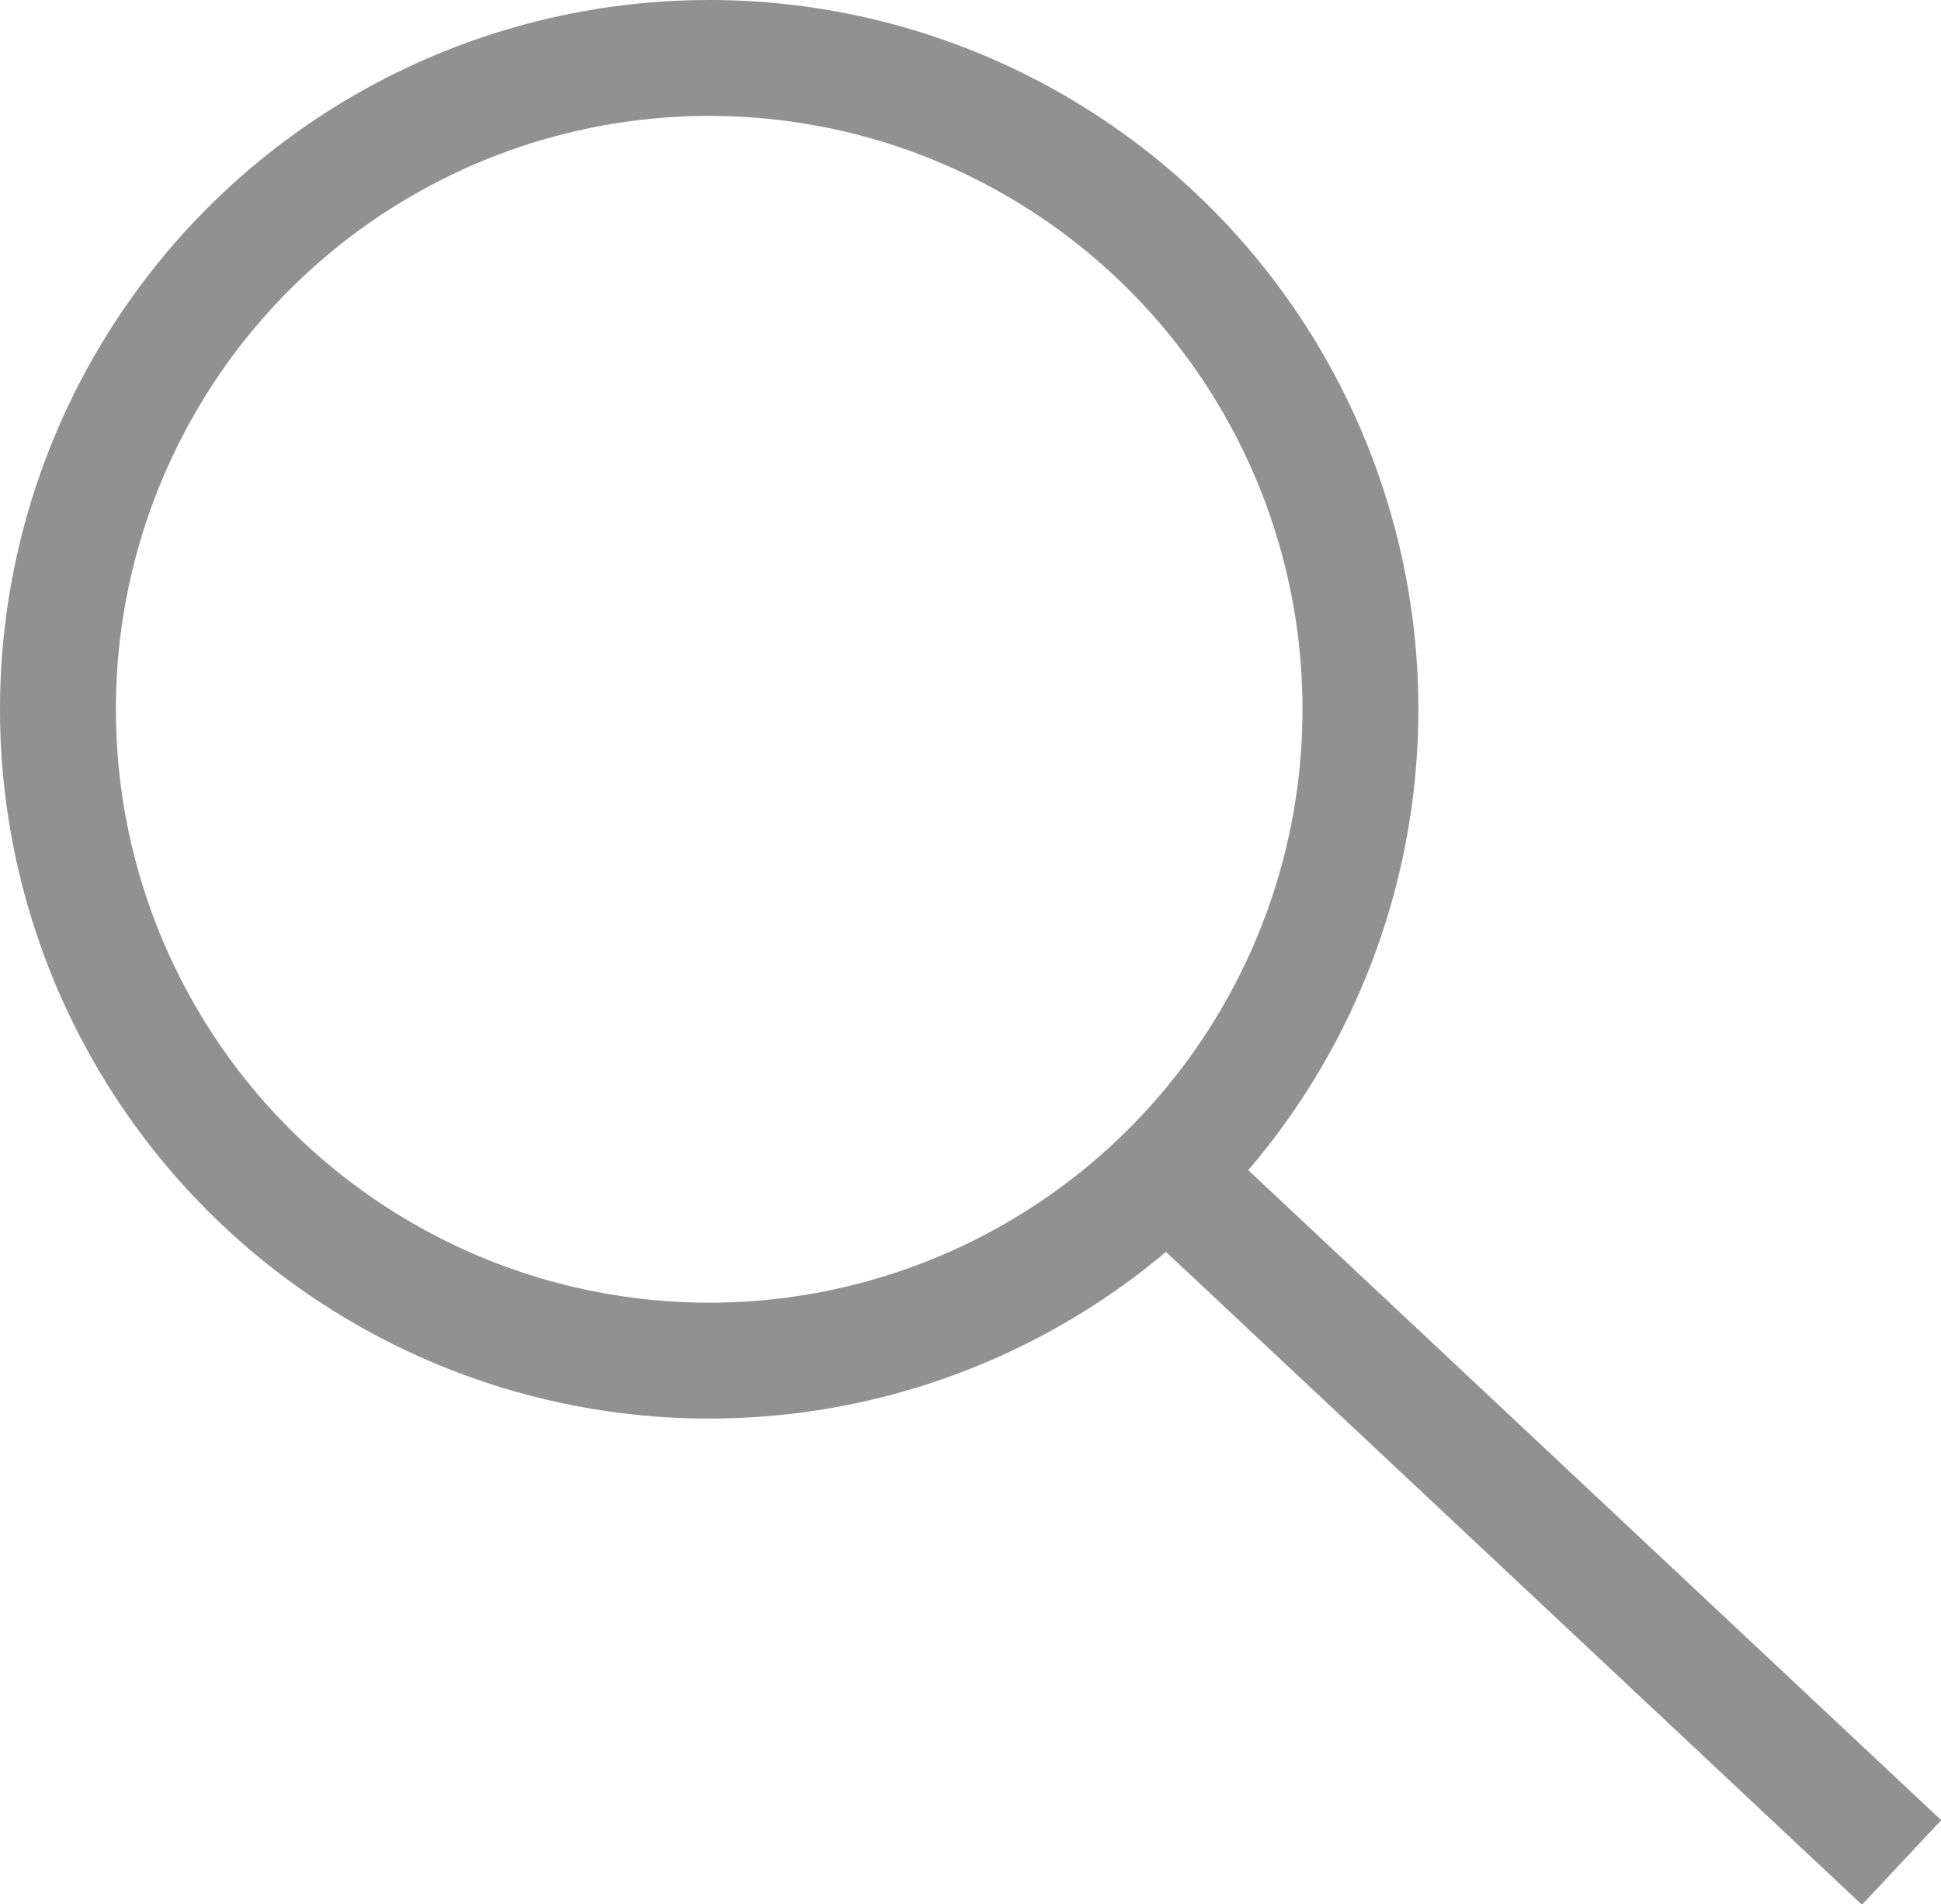
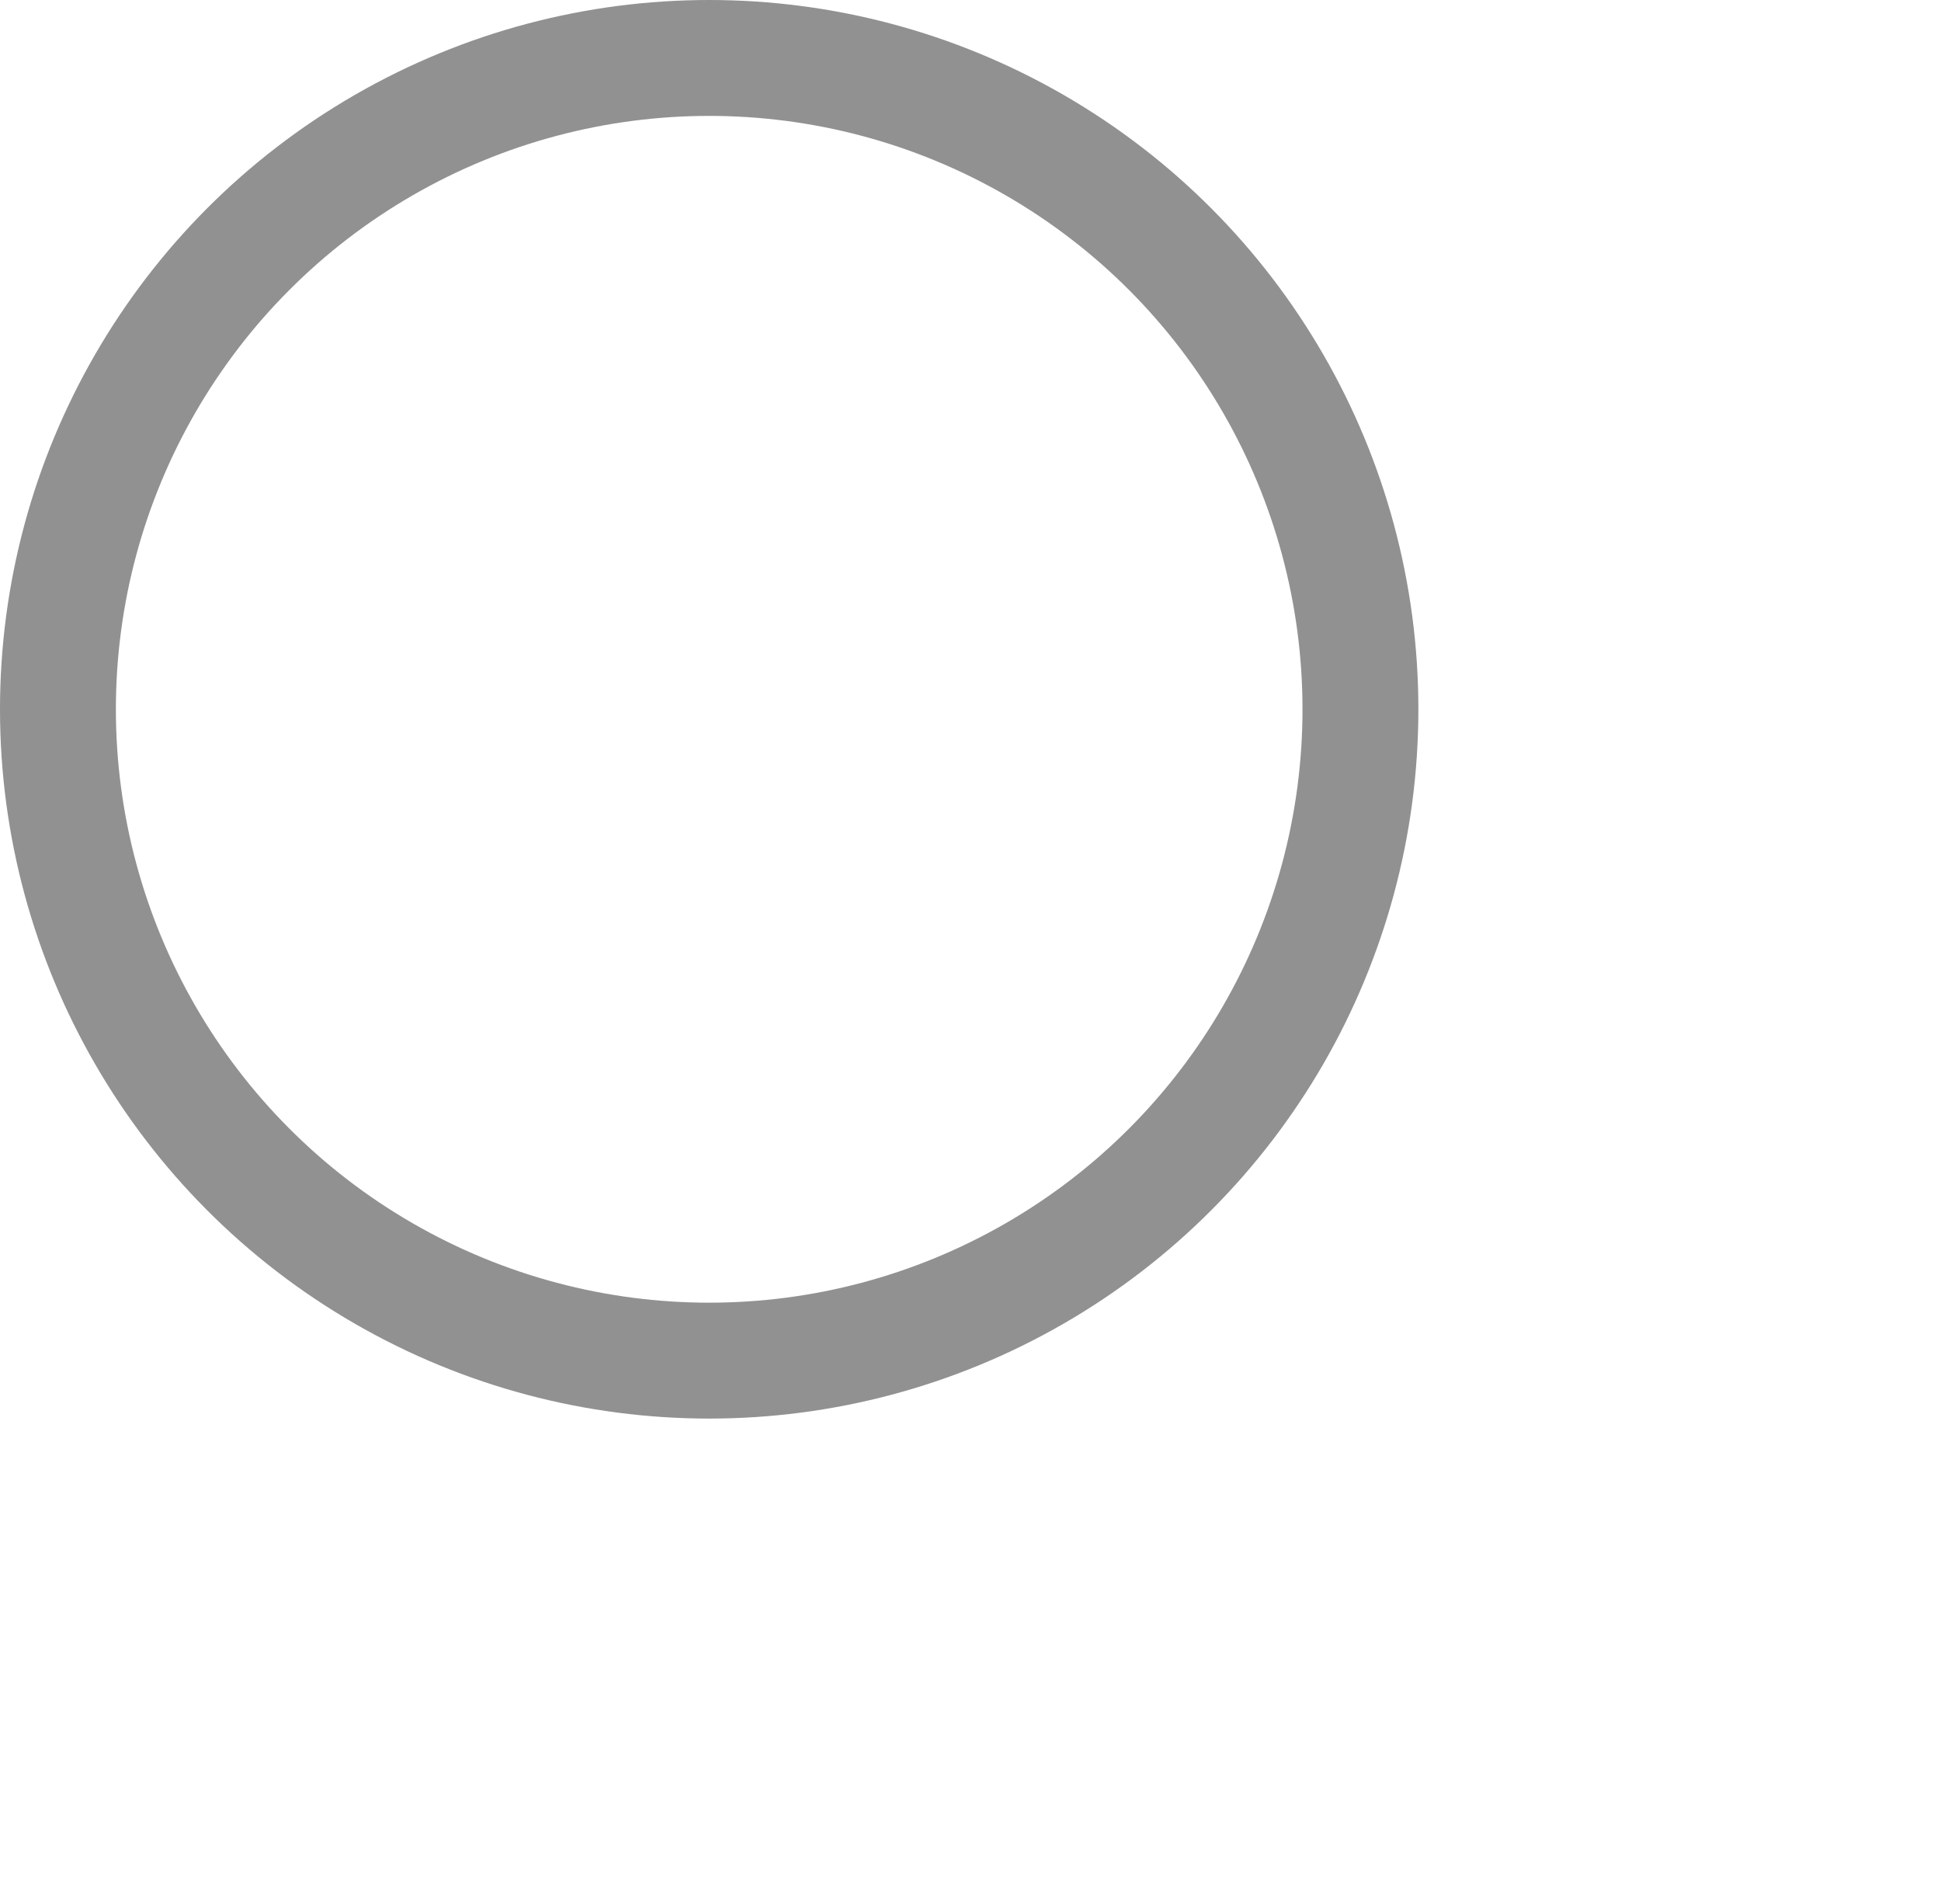
<svg xmlns="http://www.w3.org/2000/svg" version="1.1" id="Layer_1" x="0px" y="0px" viewBox="0 0 16.75 16.43" style="enable-background:new 0 0 16.75 16.43;" xml:space="preserve">
  <style type="text/css">
	.st0{fill:none;stroke:#919191;stroke-miterlimit:10;}
</style>
  <g>
    <g>
      <g>
        <circle class="st0" cx="6.12" cy="6.12" r="5.62" />
      </g>
-       <line class="st0" x1="16.41" y1="16.07" x2="9.97" y2="10.03" />
    </g>
  </g>
</svg>